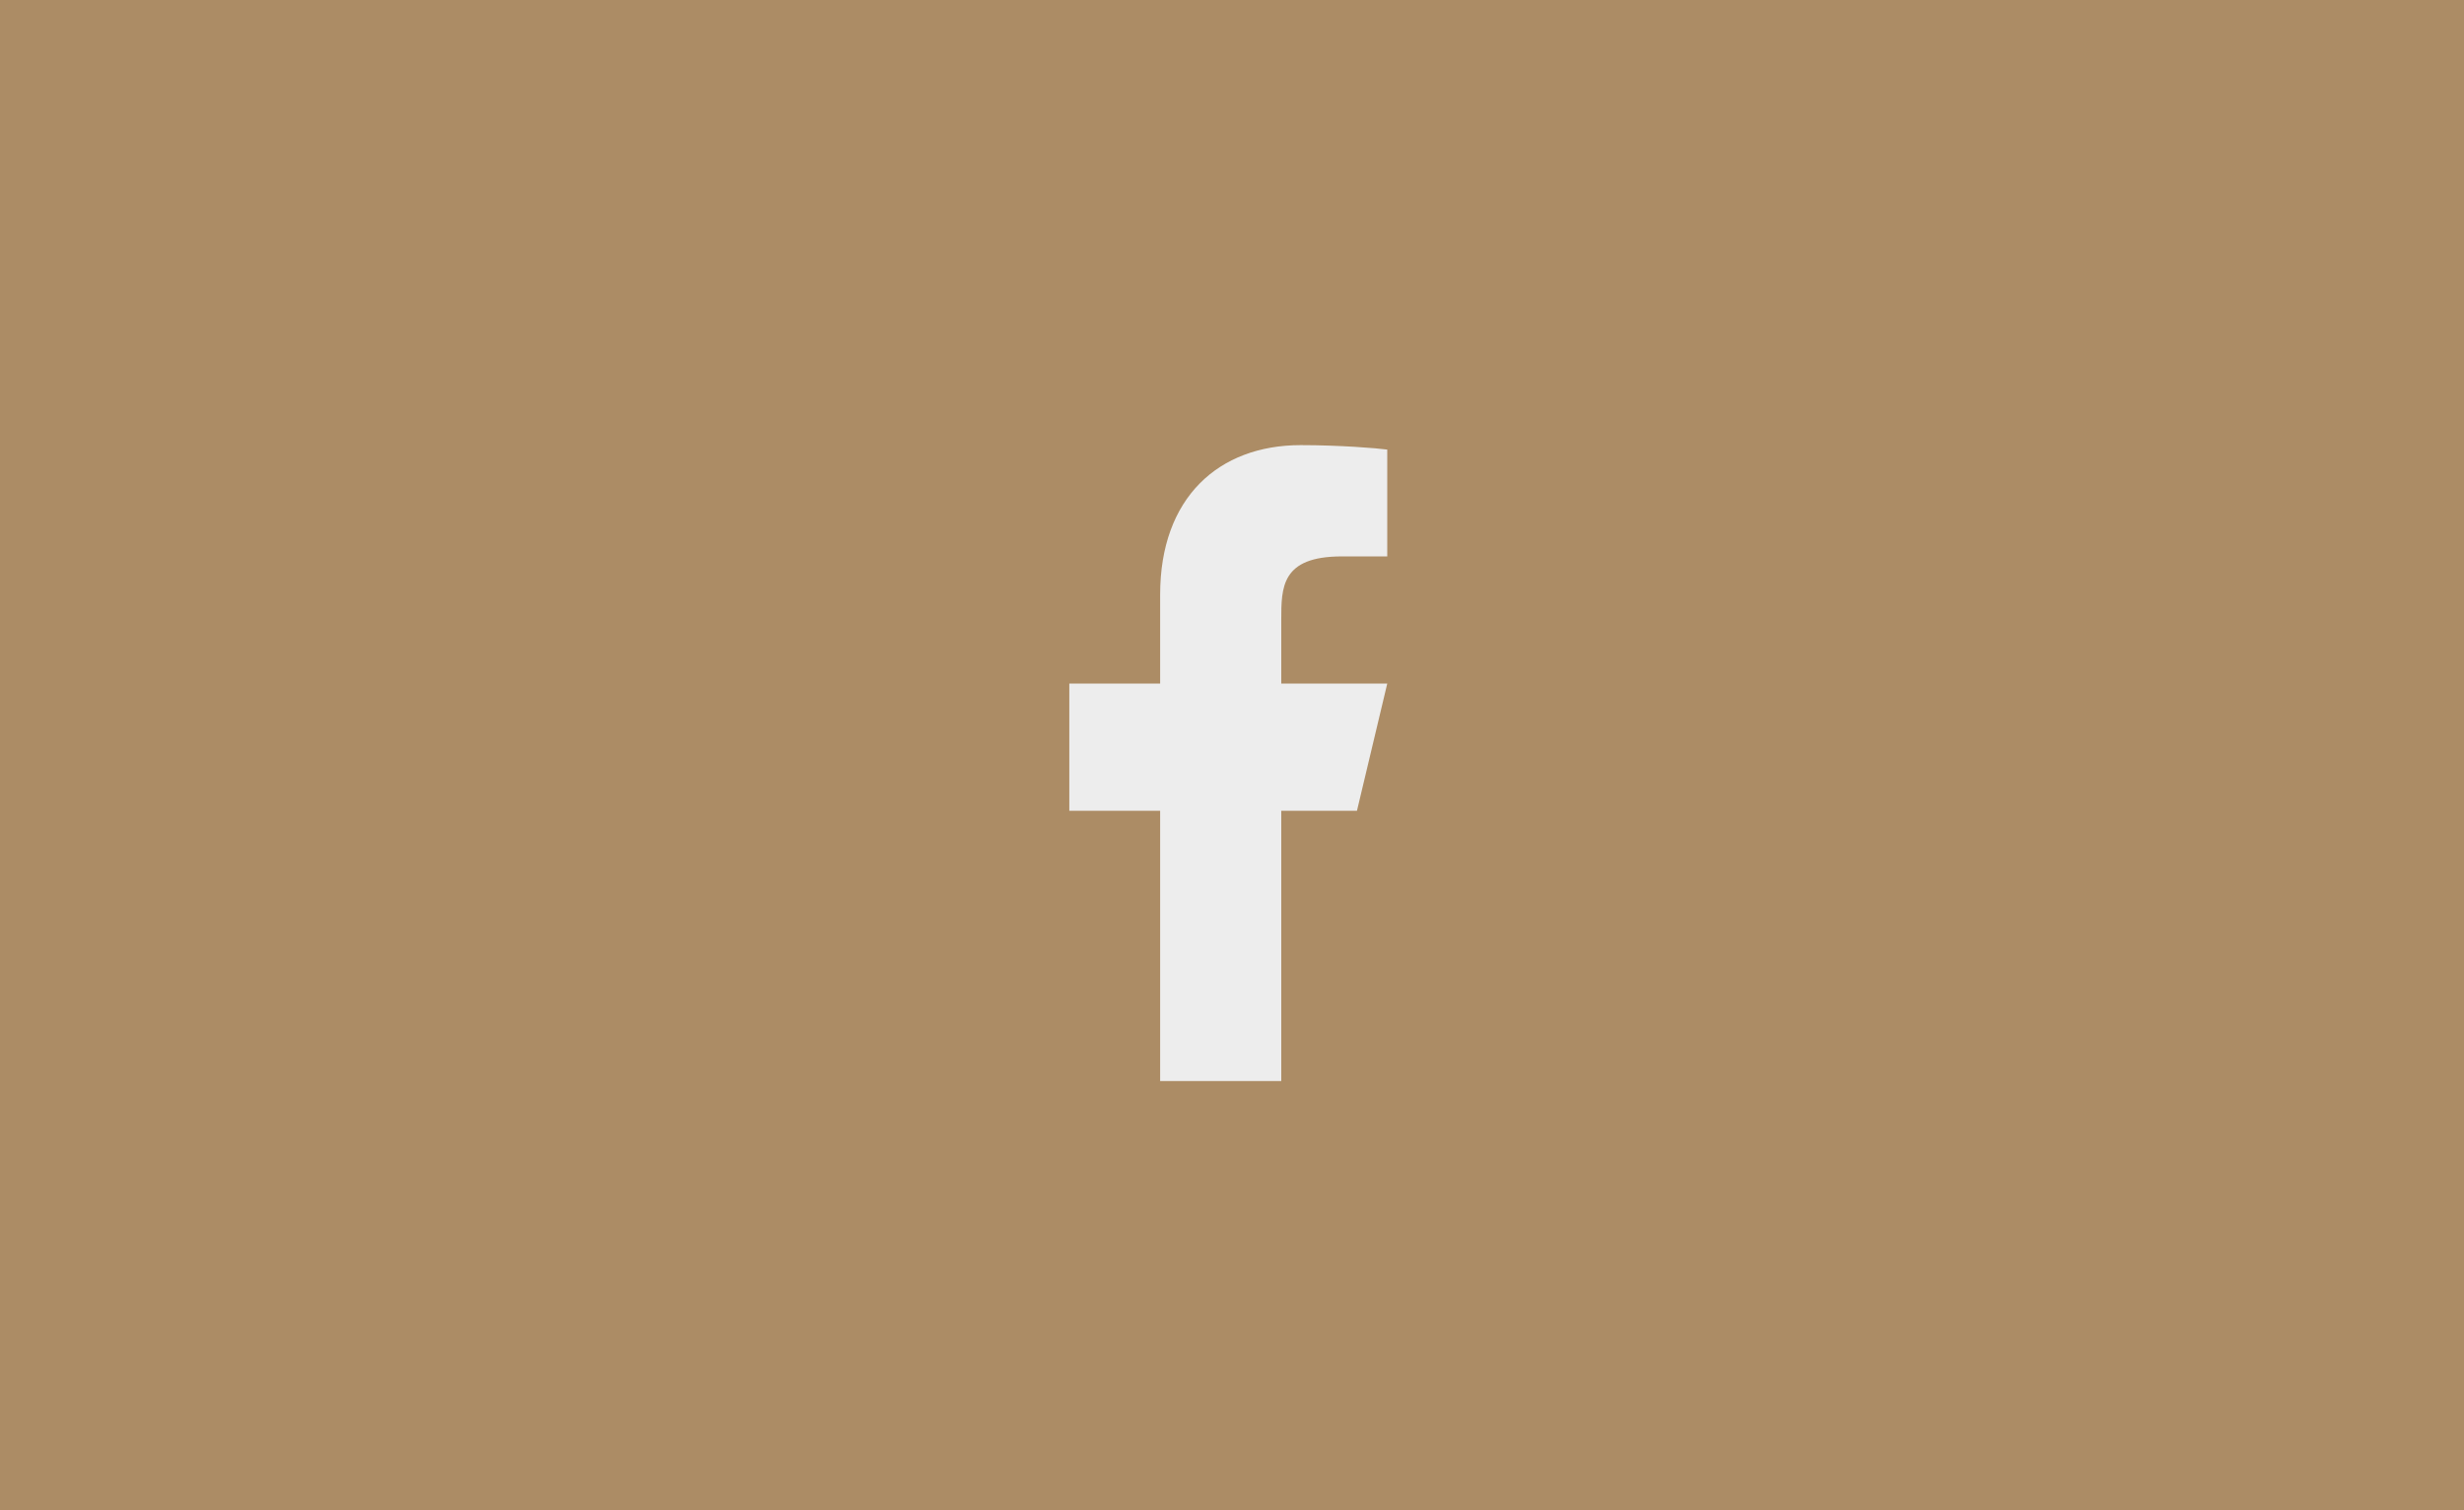
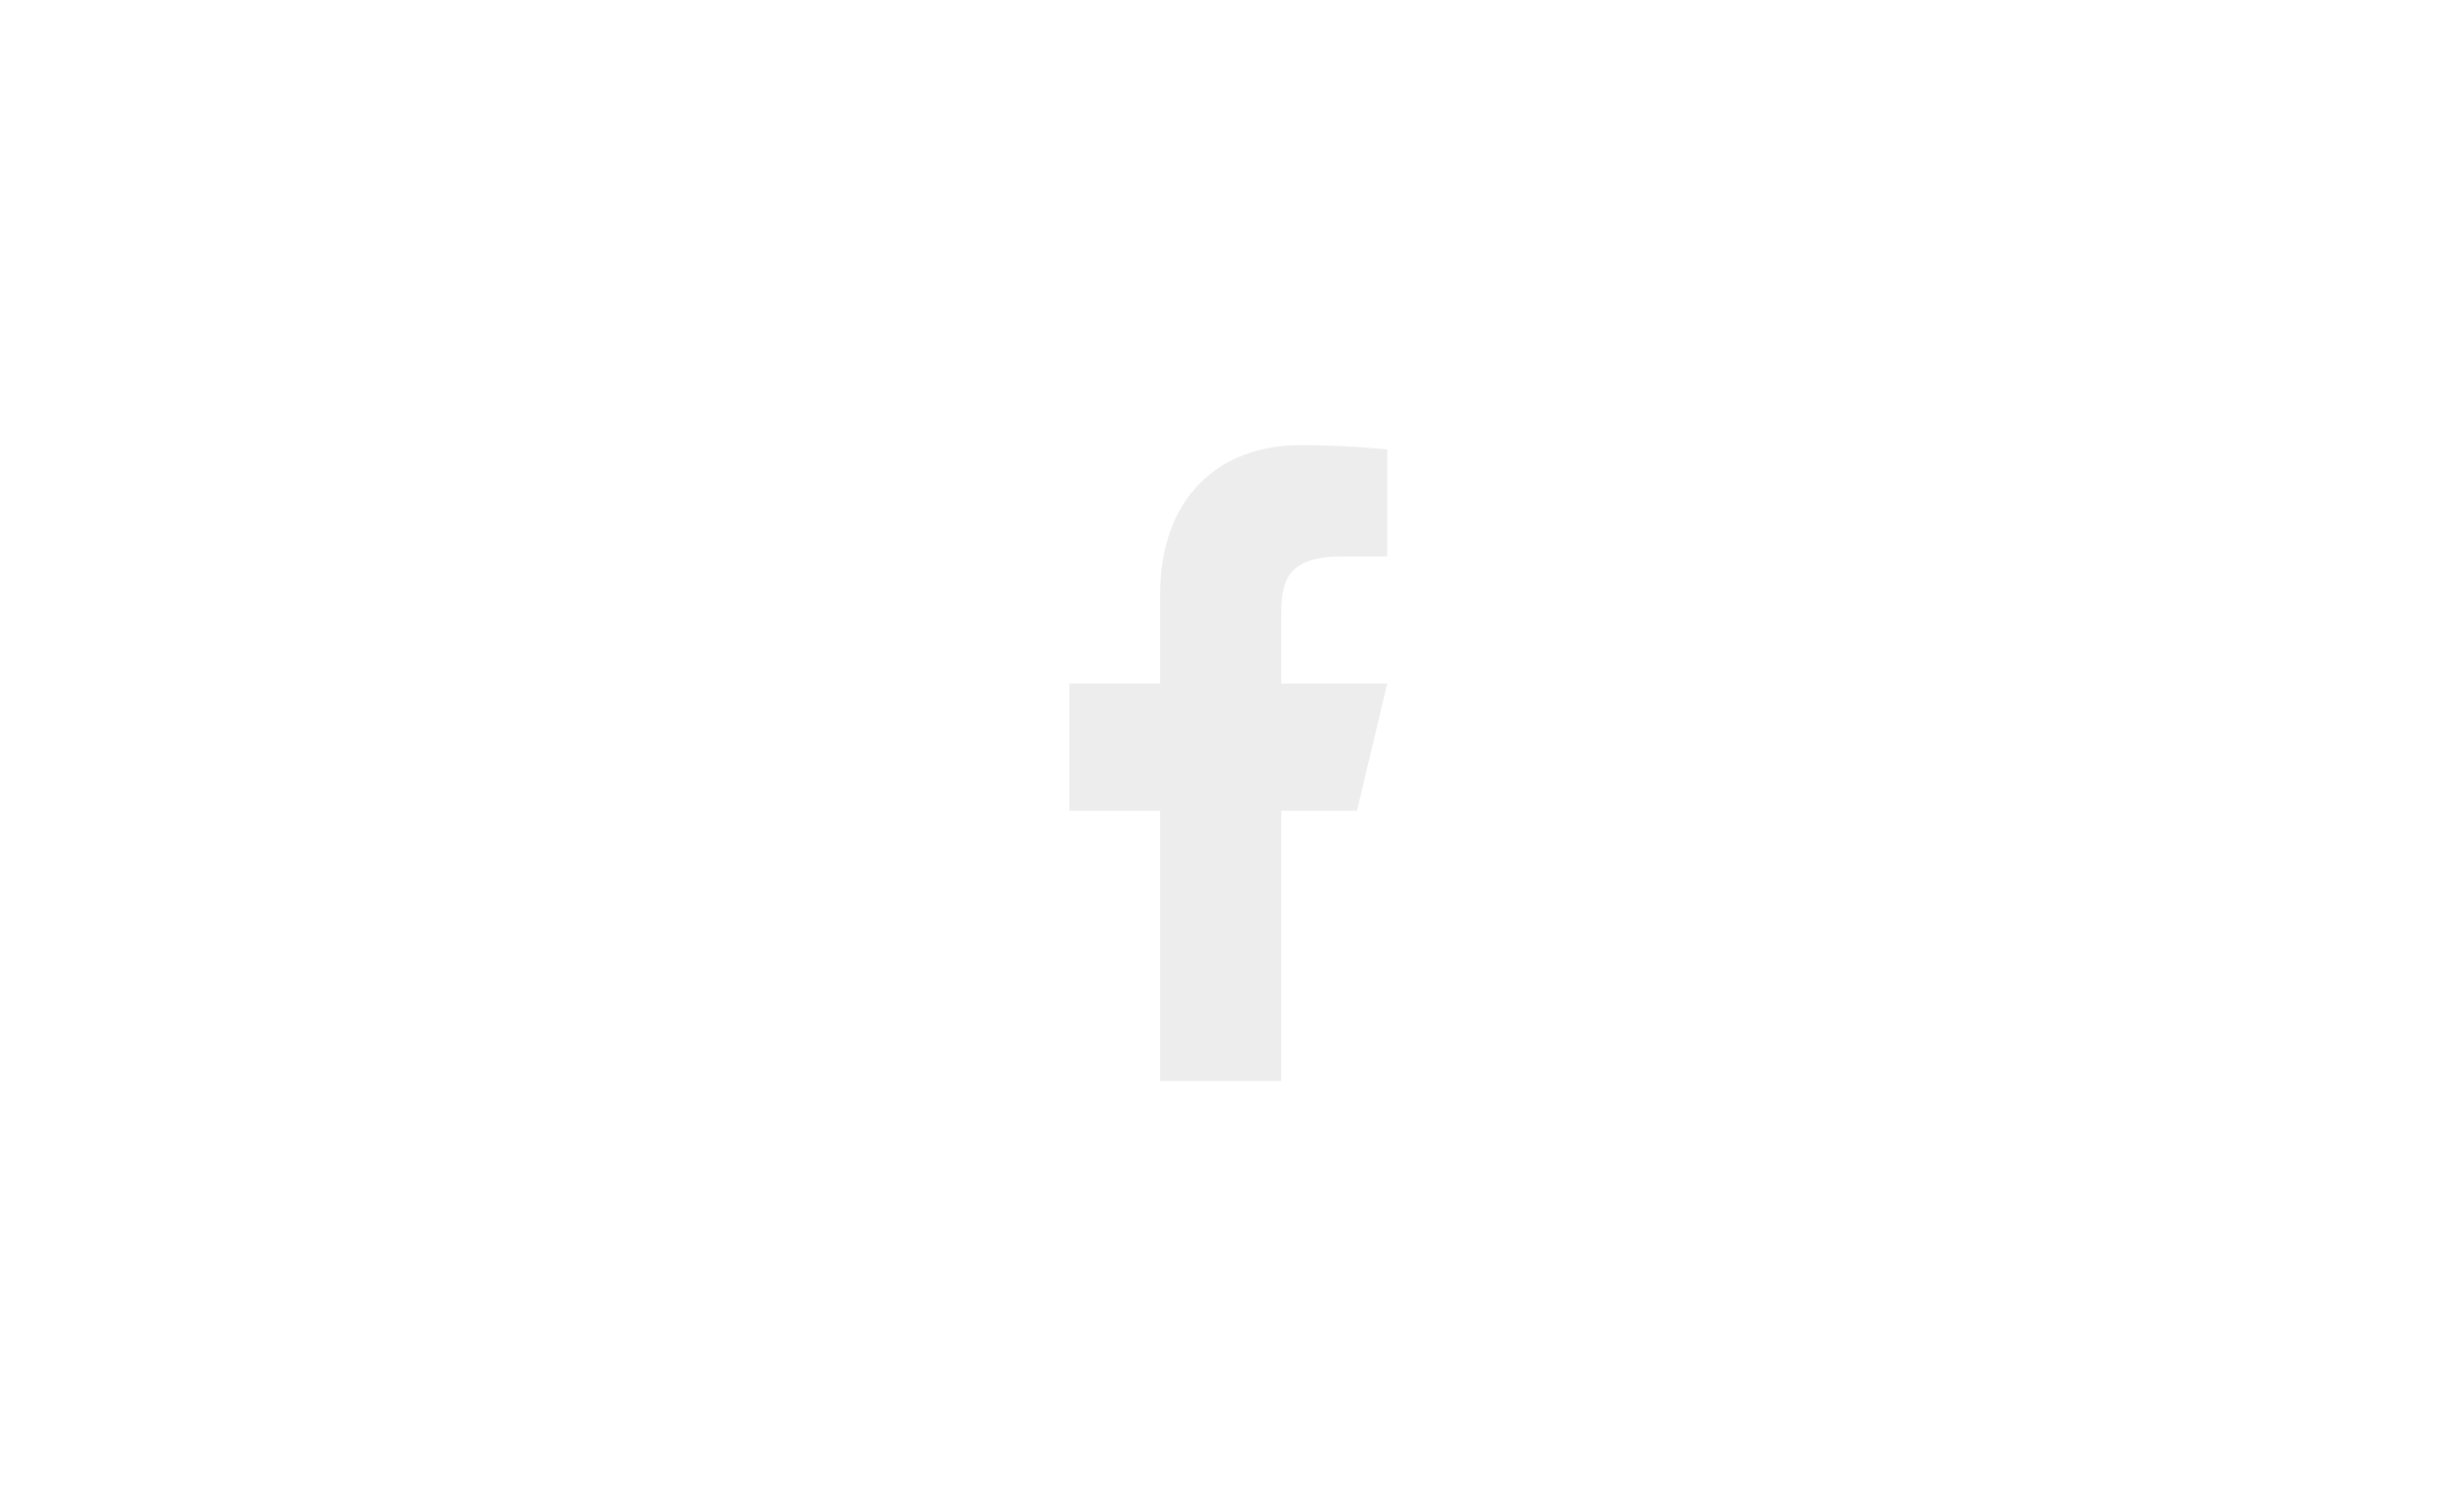
<svg xmlns="http://www.w3.org/2000/svg" width="155" height="95" viewBox="0 0 155 95" fill="none">
-   <rect width="155" height="95" fill="#AC8C65" />
  <path d="M80.599 51H85.361L87.266 43H80.599V39C80.599 36.94 80.599 35 84.409 35H87.266V28.28C86.645 28.194 84.3 28 81.824 28C76.652 28 72.98 31.314 72.98 37.4V43H67.266V51H72.98V68H80.599V51Z" fill="#EDEDED" />
</svg>